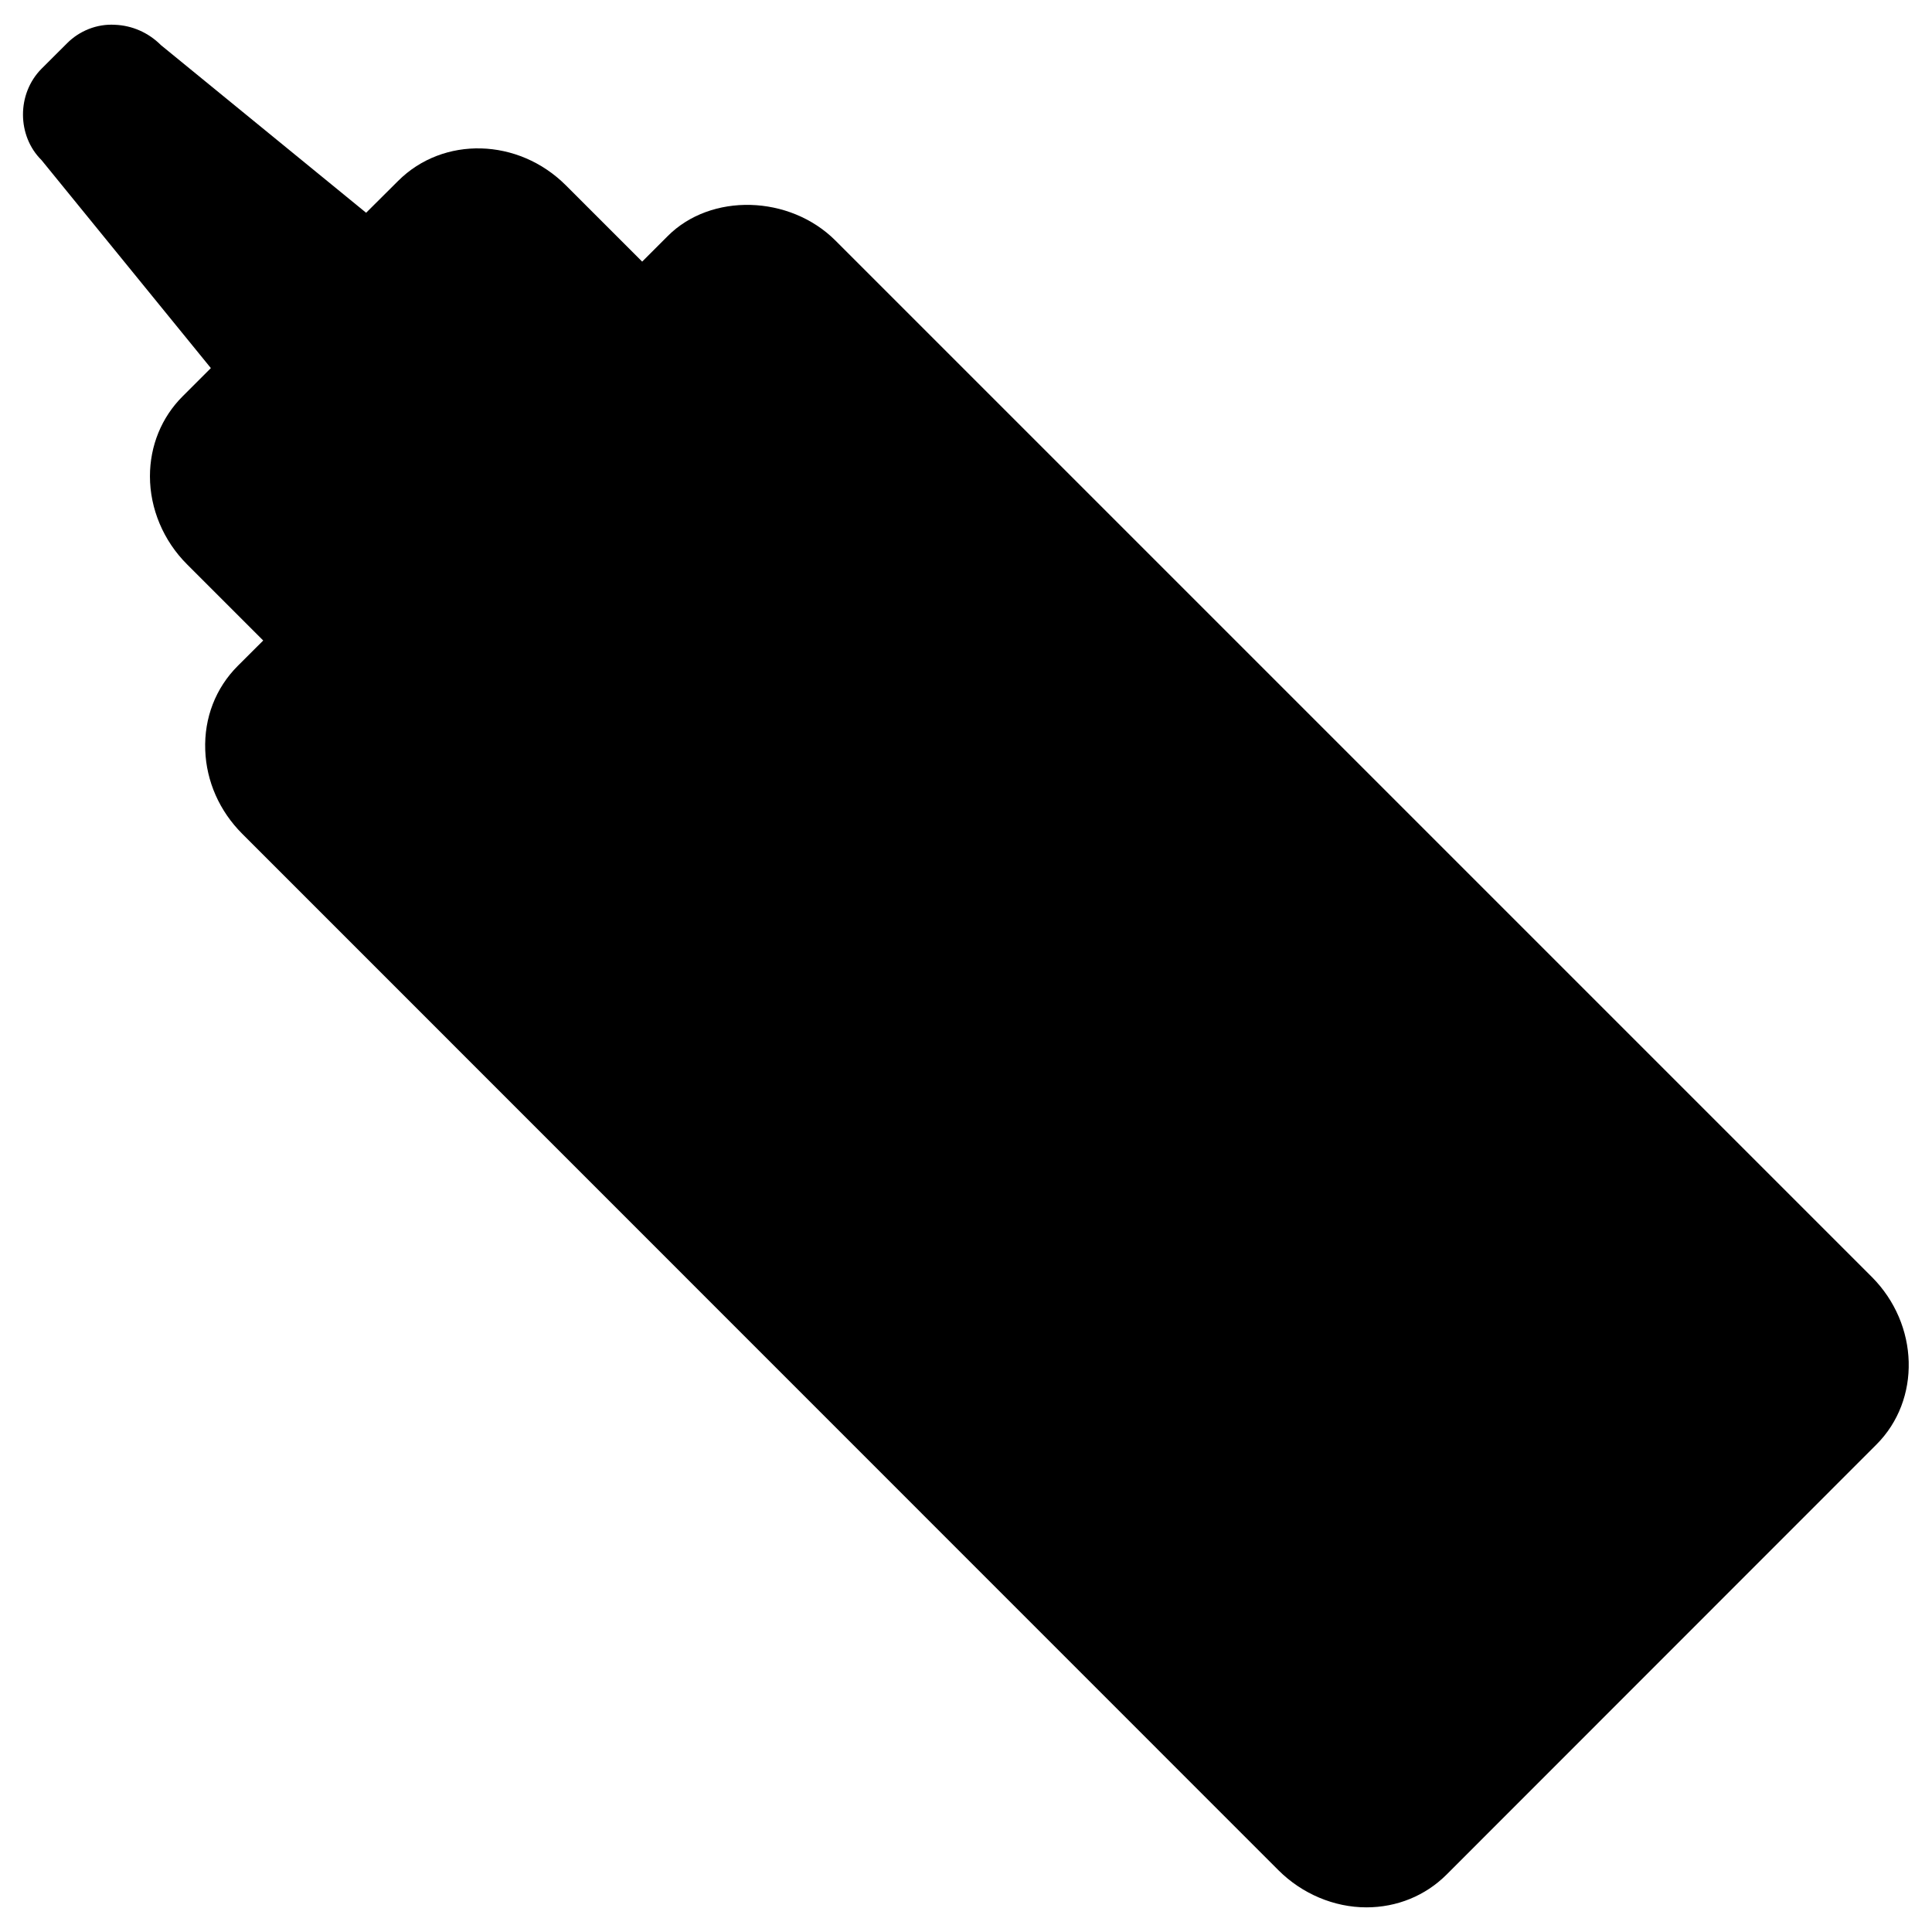
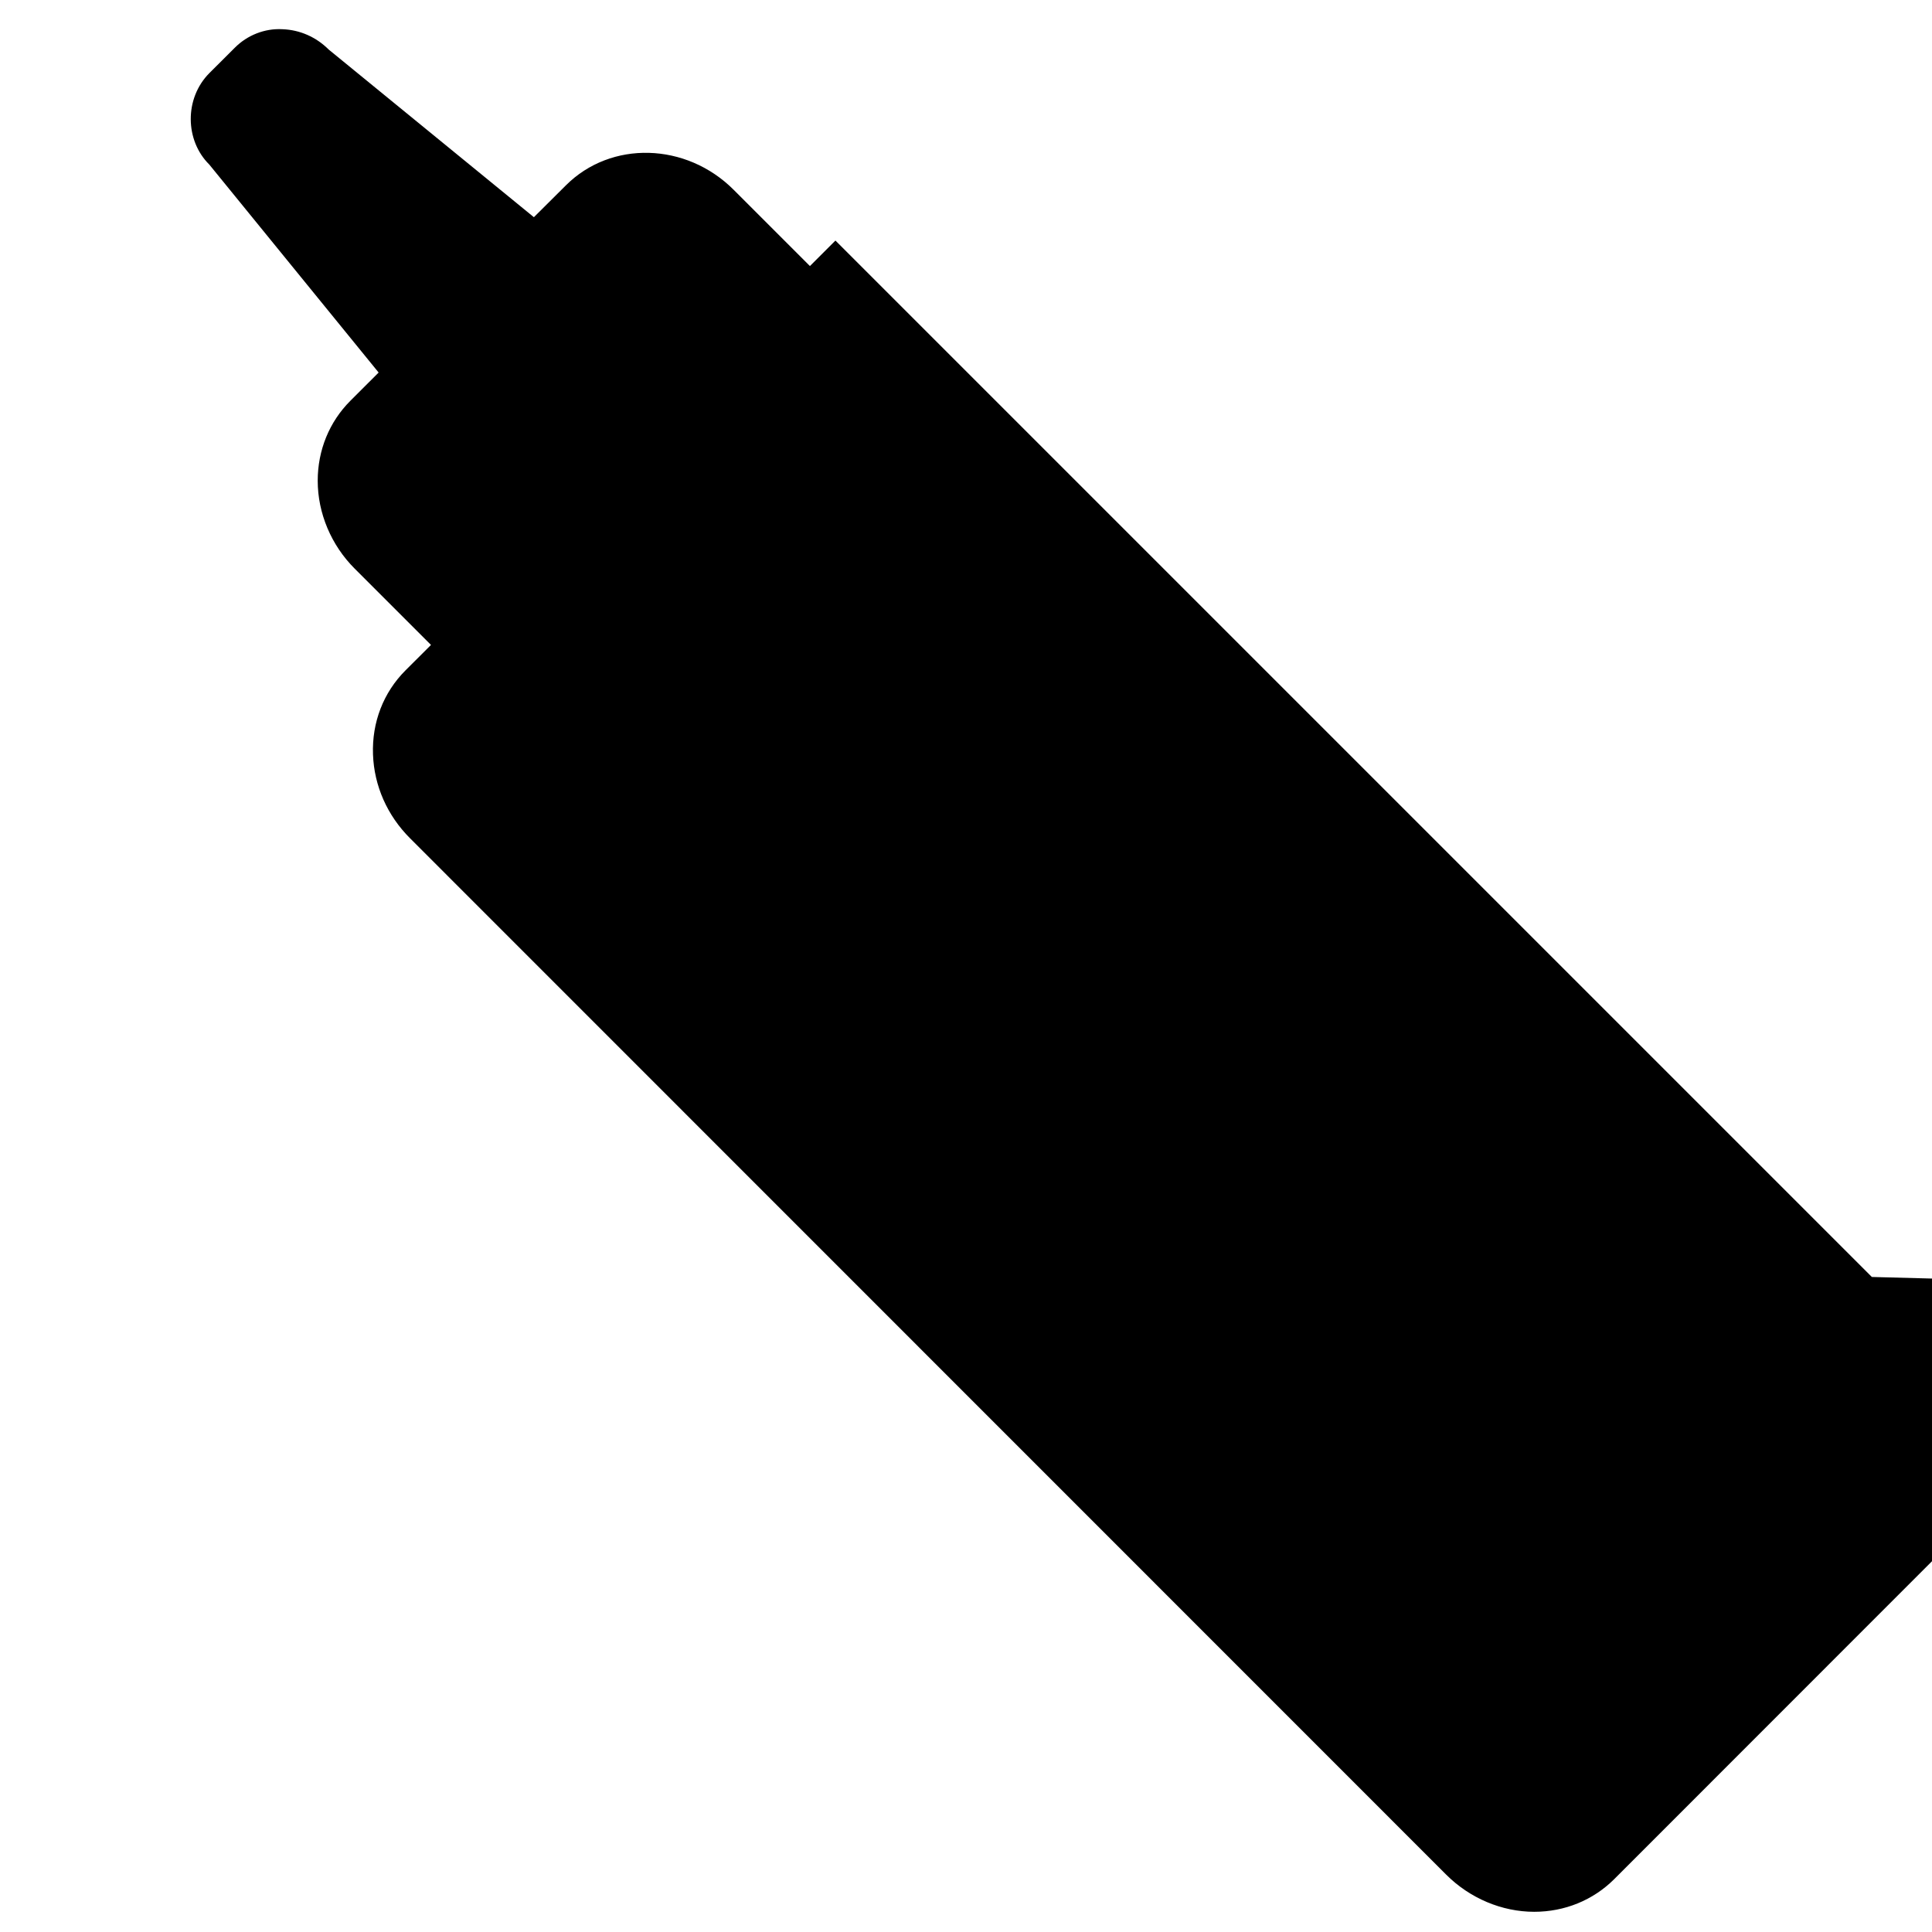
<svg xmlns="http://www.w3.org/2000/svg" fill="#000000" width="800px" height="800px" version="1.1" viewBox="144 144 512 512">
-   <path d="m640.06 482.41-274.66-274.66c-12.133-12.113-33.02-12.68-44.461-1.176l-6.758 6.758-20.195-20.191c-12.594-12.617-32.539-13.141-44.48-1.195l-8.48 8.438-54.391-44.441c-3.297-3.297-7.621-5.207-12.219-5.375-4.723-0.273-9.363 1.598-12.637 4.891l-6.738 6.719c-6.695 6.719-6.488 17.887-0.043 24.246l44.883 55.125-7.496 7.492c-5.582 5.586-8.648 13.102-8.648 21.184 0 8.586 3.57 17.086 9.824 23.32l20.195 20.195-6.738 6.719c-5.879 5.879-8.941 13.793-8.629 22.316 0.293 8.293 3.777 16.164 9.805 22.188l274.64 274.7c6.234 6.215 14.715 9.805 23.281 9.805 8.082 0 15.598-3.066 21.203-8.648l113.9-113.95c11.941-11.887 11.395-31.848-1.16-44.465z" />
+   <path d="m640.06 482.41-274.66-274.66l-6.758 6.758-20.195-20.191c-12.594-12.617-32.539-13.141-44.48-1.195l-8.48 8.438-54.391-44.441c-3.297-3.297-7.621-5.207-12.219-5.375-4.723-0.273-9.363 1.598-12.637 4.891l-6.738 6.719c-6.695 6.719-6.488 17.887-0.043 24.246l44.883 55.125-7.496 7.492c-5.582 5.586-8.648 13.102-8.648 21.184 0 8.586 3.57 17.086 9.824 23.32l20.195 20.195-6.738 6.719c-5.879 5.879-8.941 13.793-8.629 22.316 0.293 8.293 3.777 16.164 9.805 22.188l274.64 274.7c6.234 6.215 14.715 9.805 23.281 9.805 8.082 0 15.598-3.066 21.203-8.648l113.9-113.95c11.941-11.887 11.395-31.848-1.16-44.465z" />
</svg>